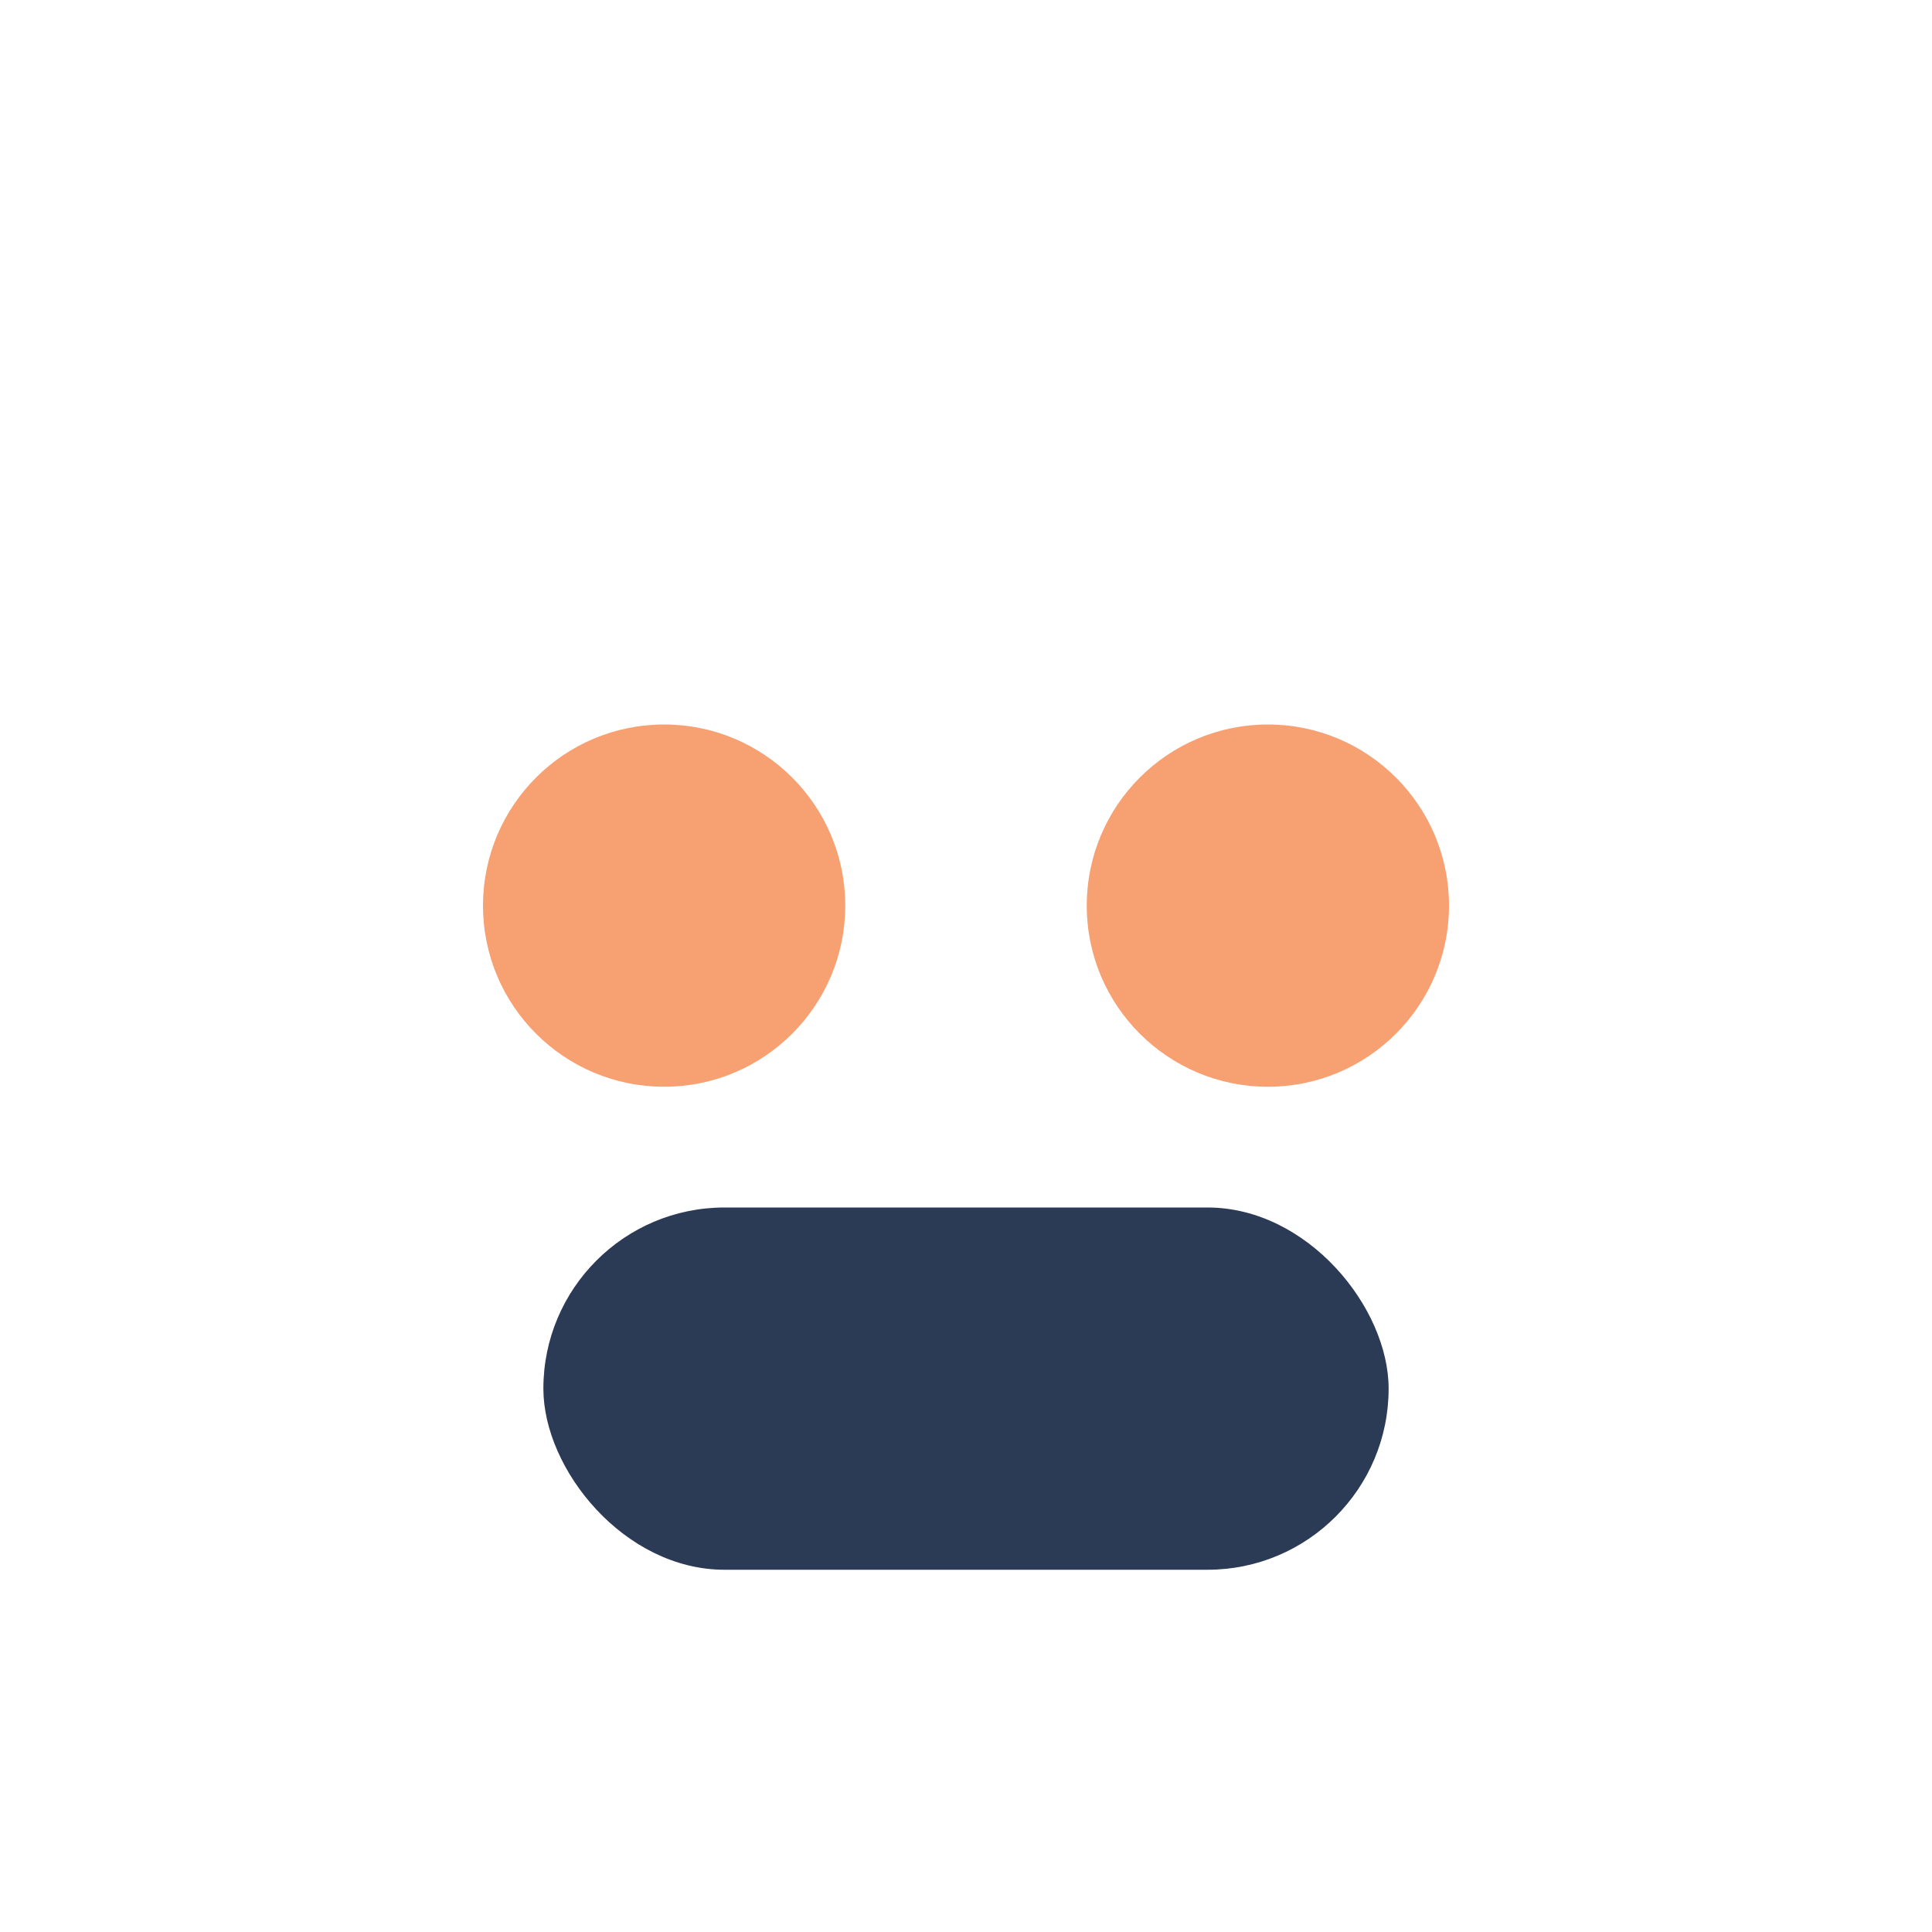
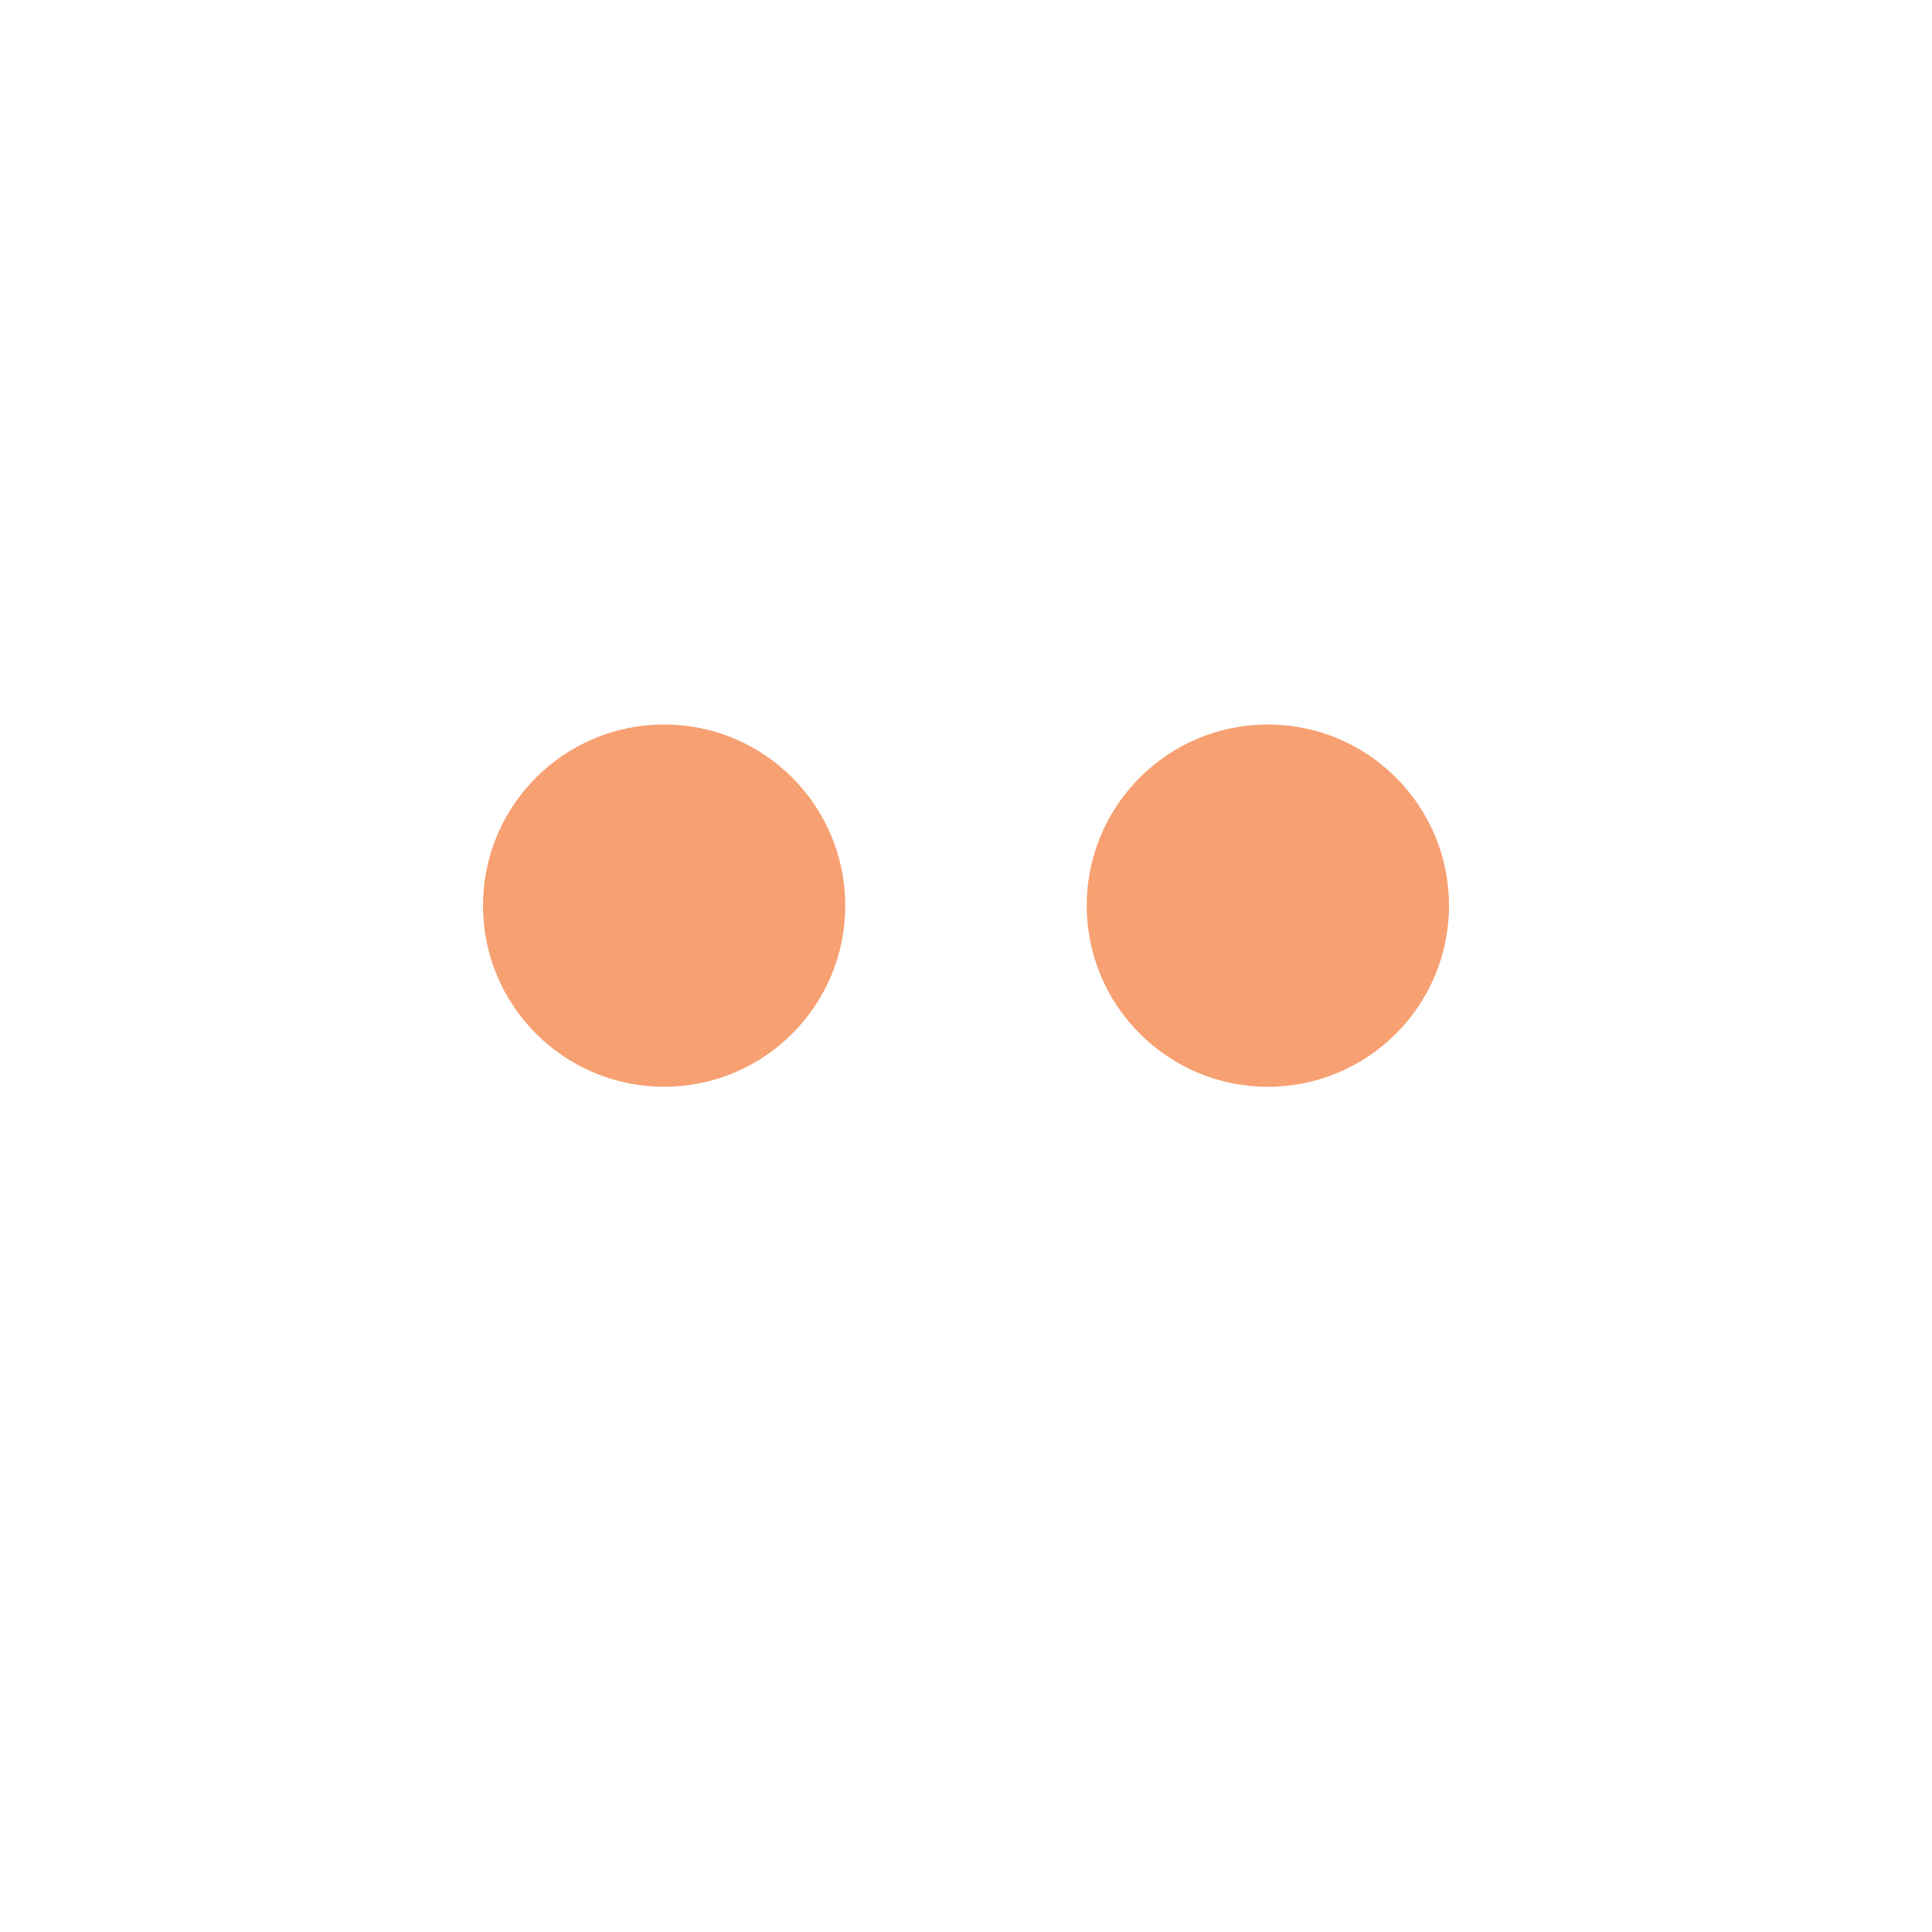
<svg xmlns="http://www.w3.org/2000/svg" width="32" height="32" viewBox="0 0 32 32">
  <circle cx="11" cy="15" r="3" fill="#F7A072" />
  <circle cx="21" cy="15" r="3" fill="#F7A072" />
-   <rect x="9" y="20" width="14" height="6" rx="3" fill="#2B3A55" />
</svg>